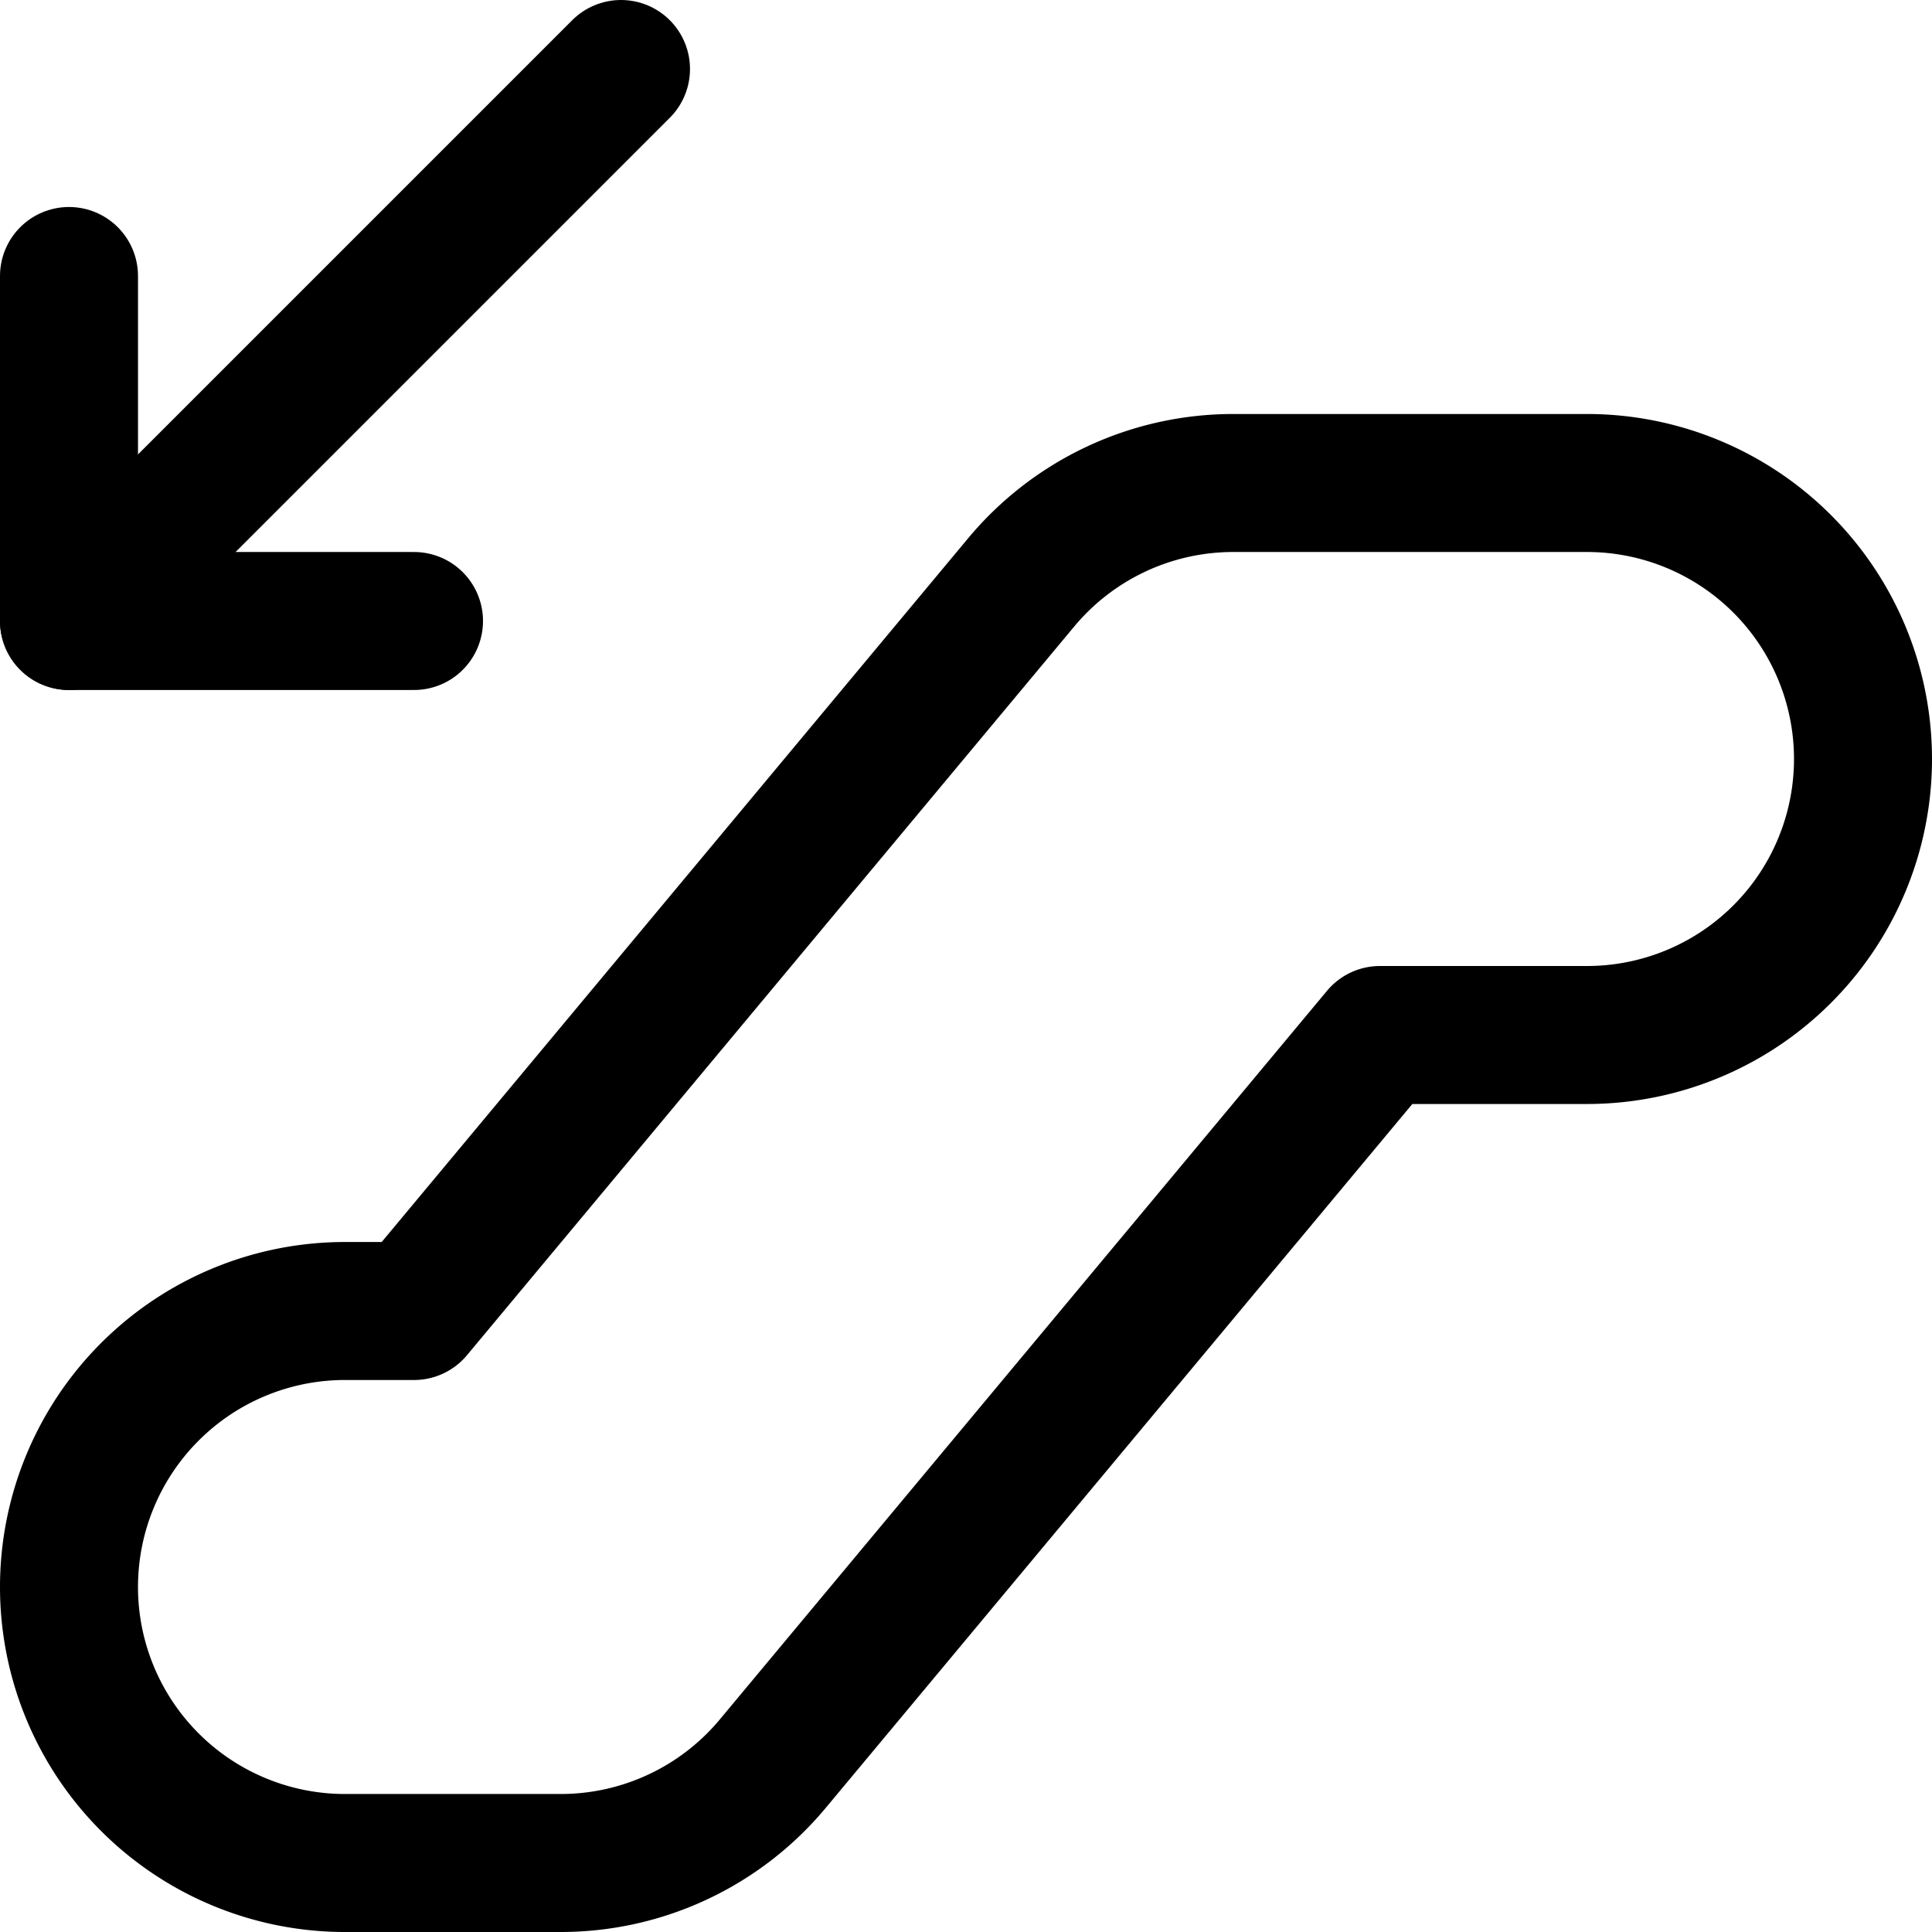
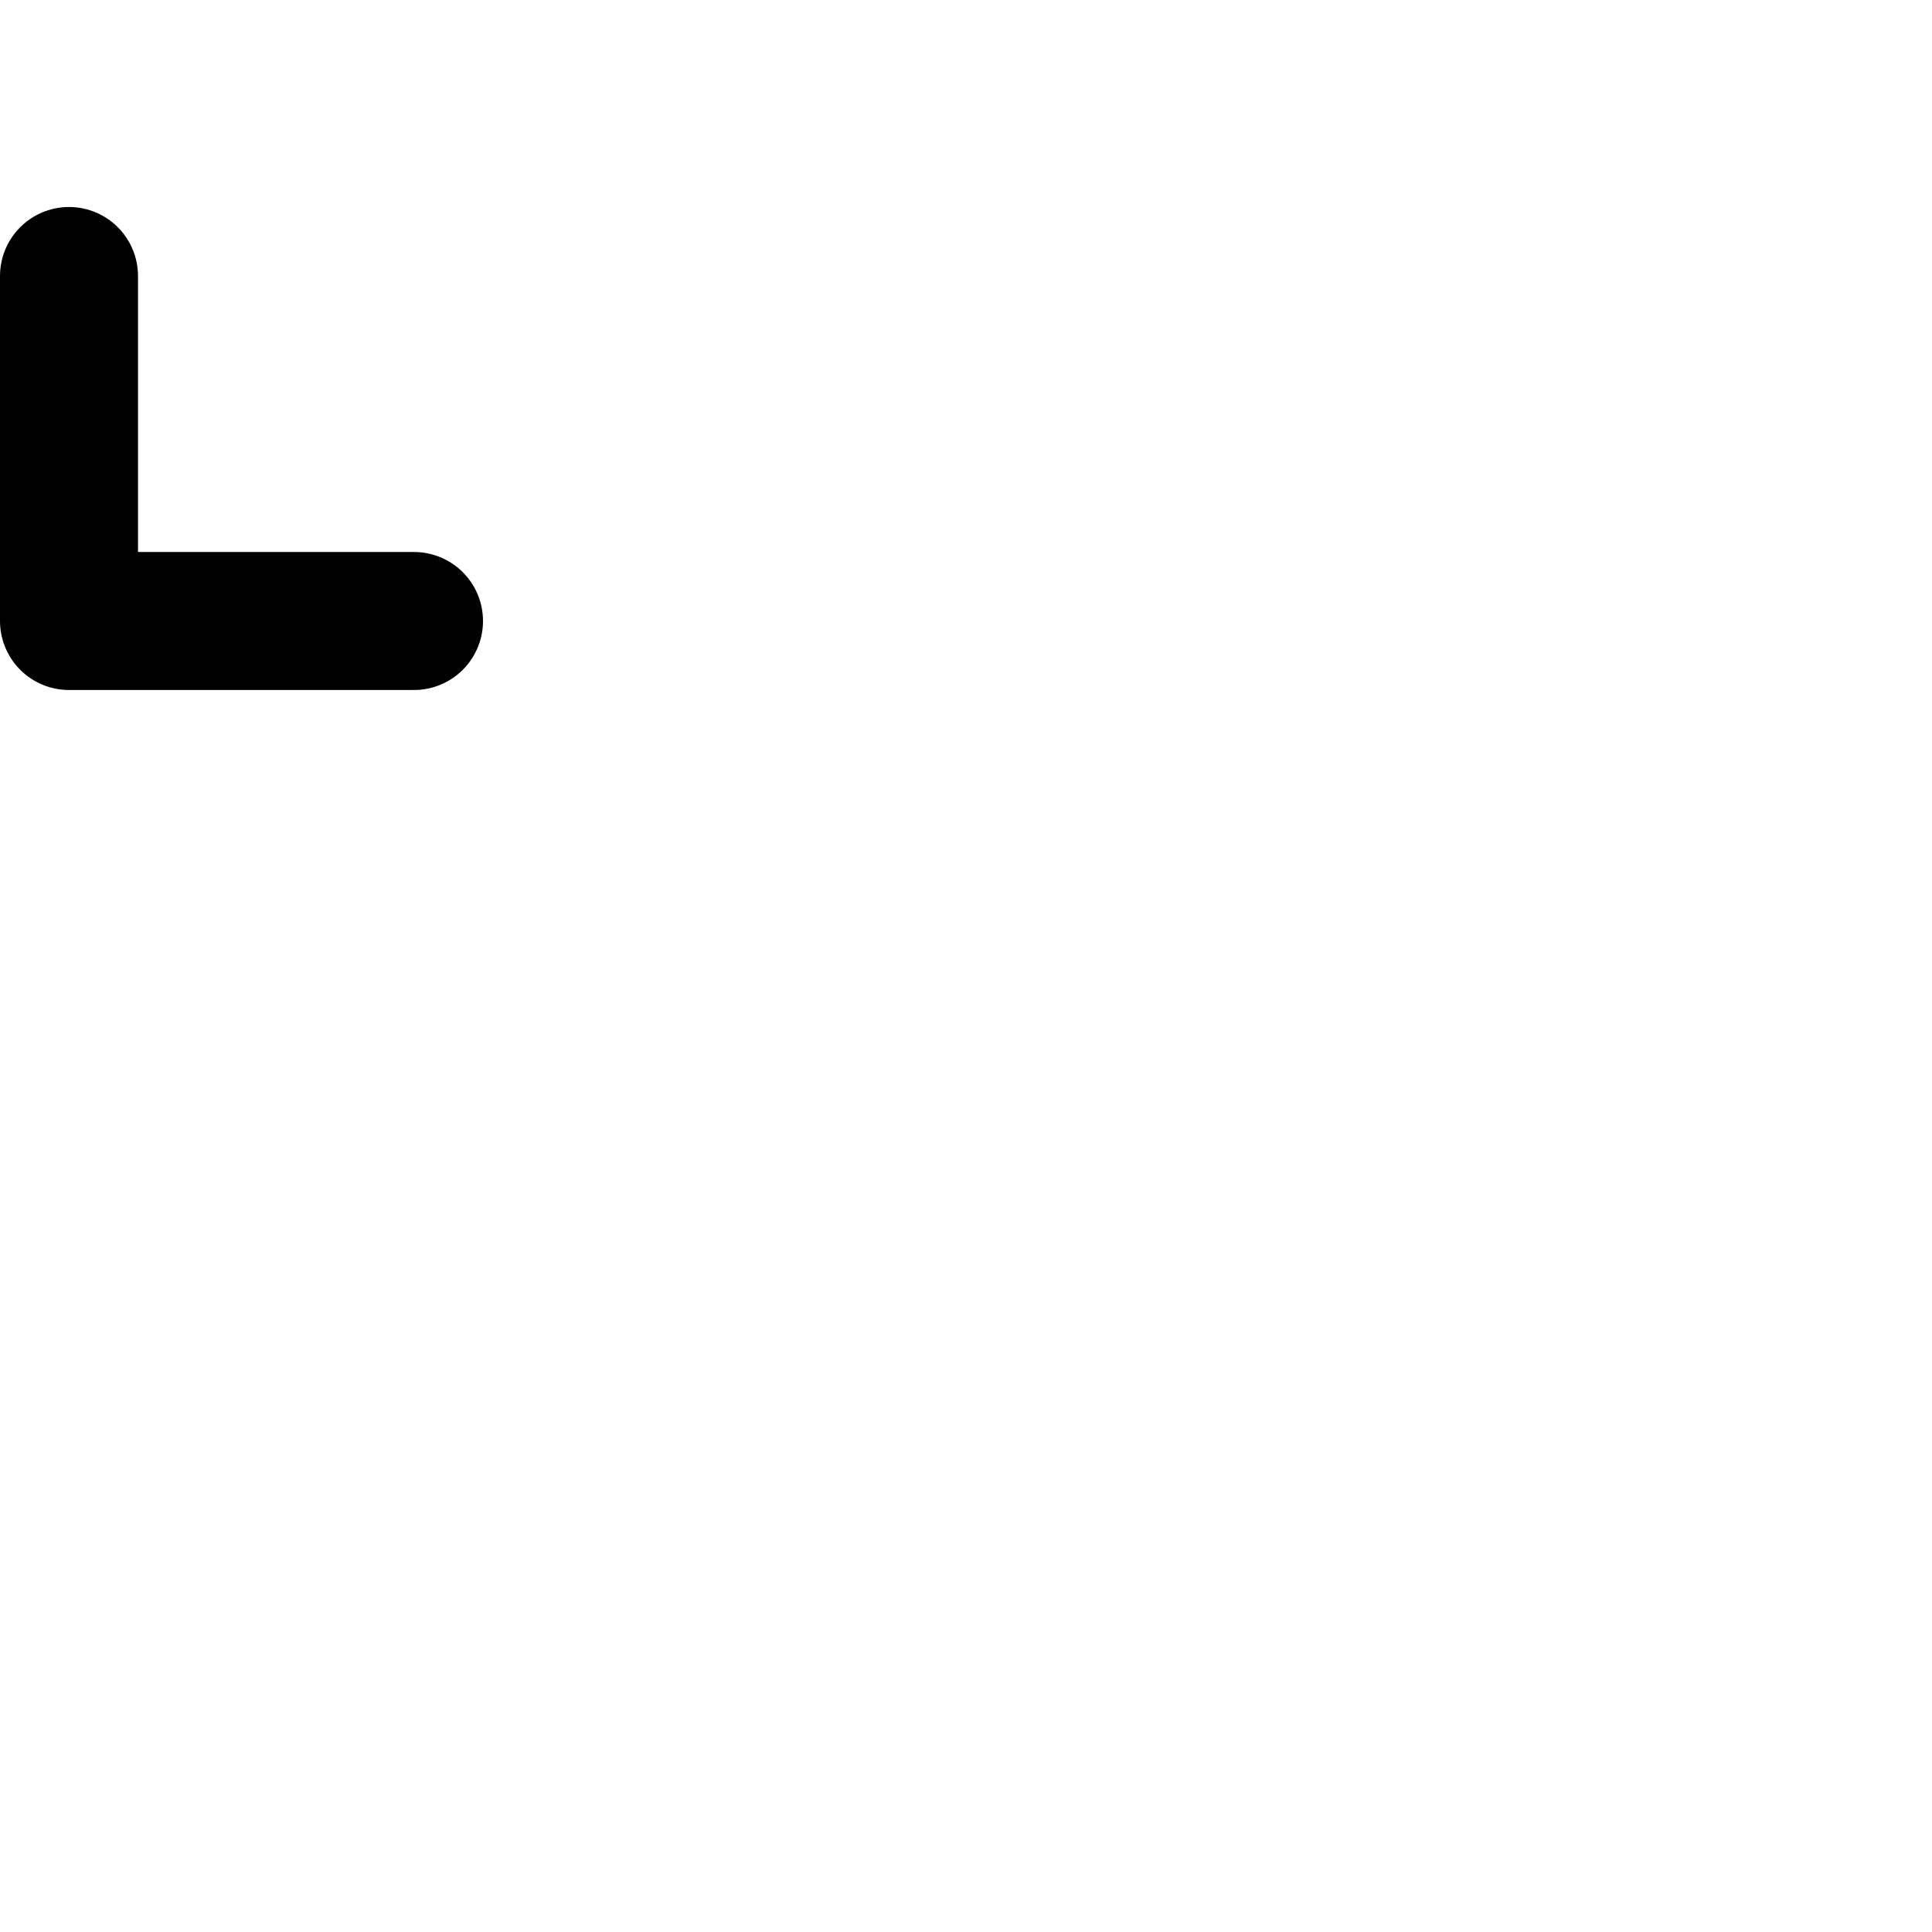
<svg xmlns="http://www.w3.org/2000/svg" viewBox="0 0 14 14">
  <g transform="matrix(1,0,0,1,0,0)">
    <g>
-       <path d="M13.5,5.5a2,2,0,0,0-2-2H8.94a2,2,0,0,0-1.54.72L3,9.5H2.5a2,2,0,0,0,0,4H4.06a2,2,0,0,0,1.54-.72L10,7.5h1.5A2,2,0,0,0,13.5,5.5Z" style="fill: none;stroke: #000000;stroke-linecap: round;stroke-linejoin: round" />
      <polyline points="3 4.5 0.5 4.5 0.5 2" style="fill: none;stroke: #000000;stroke-linecap: round;stroke-linejoin: round" />
-       <line x1="0.5" y1="4.5" x2="4.5" y2="0.5" style="fill: none;stroke: #000000;stroke-linecap: round;stroke-linejoin: round" />
    </g>
  </g>
</svg>